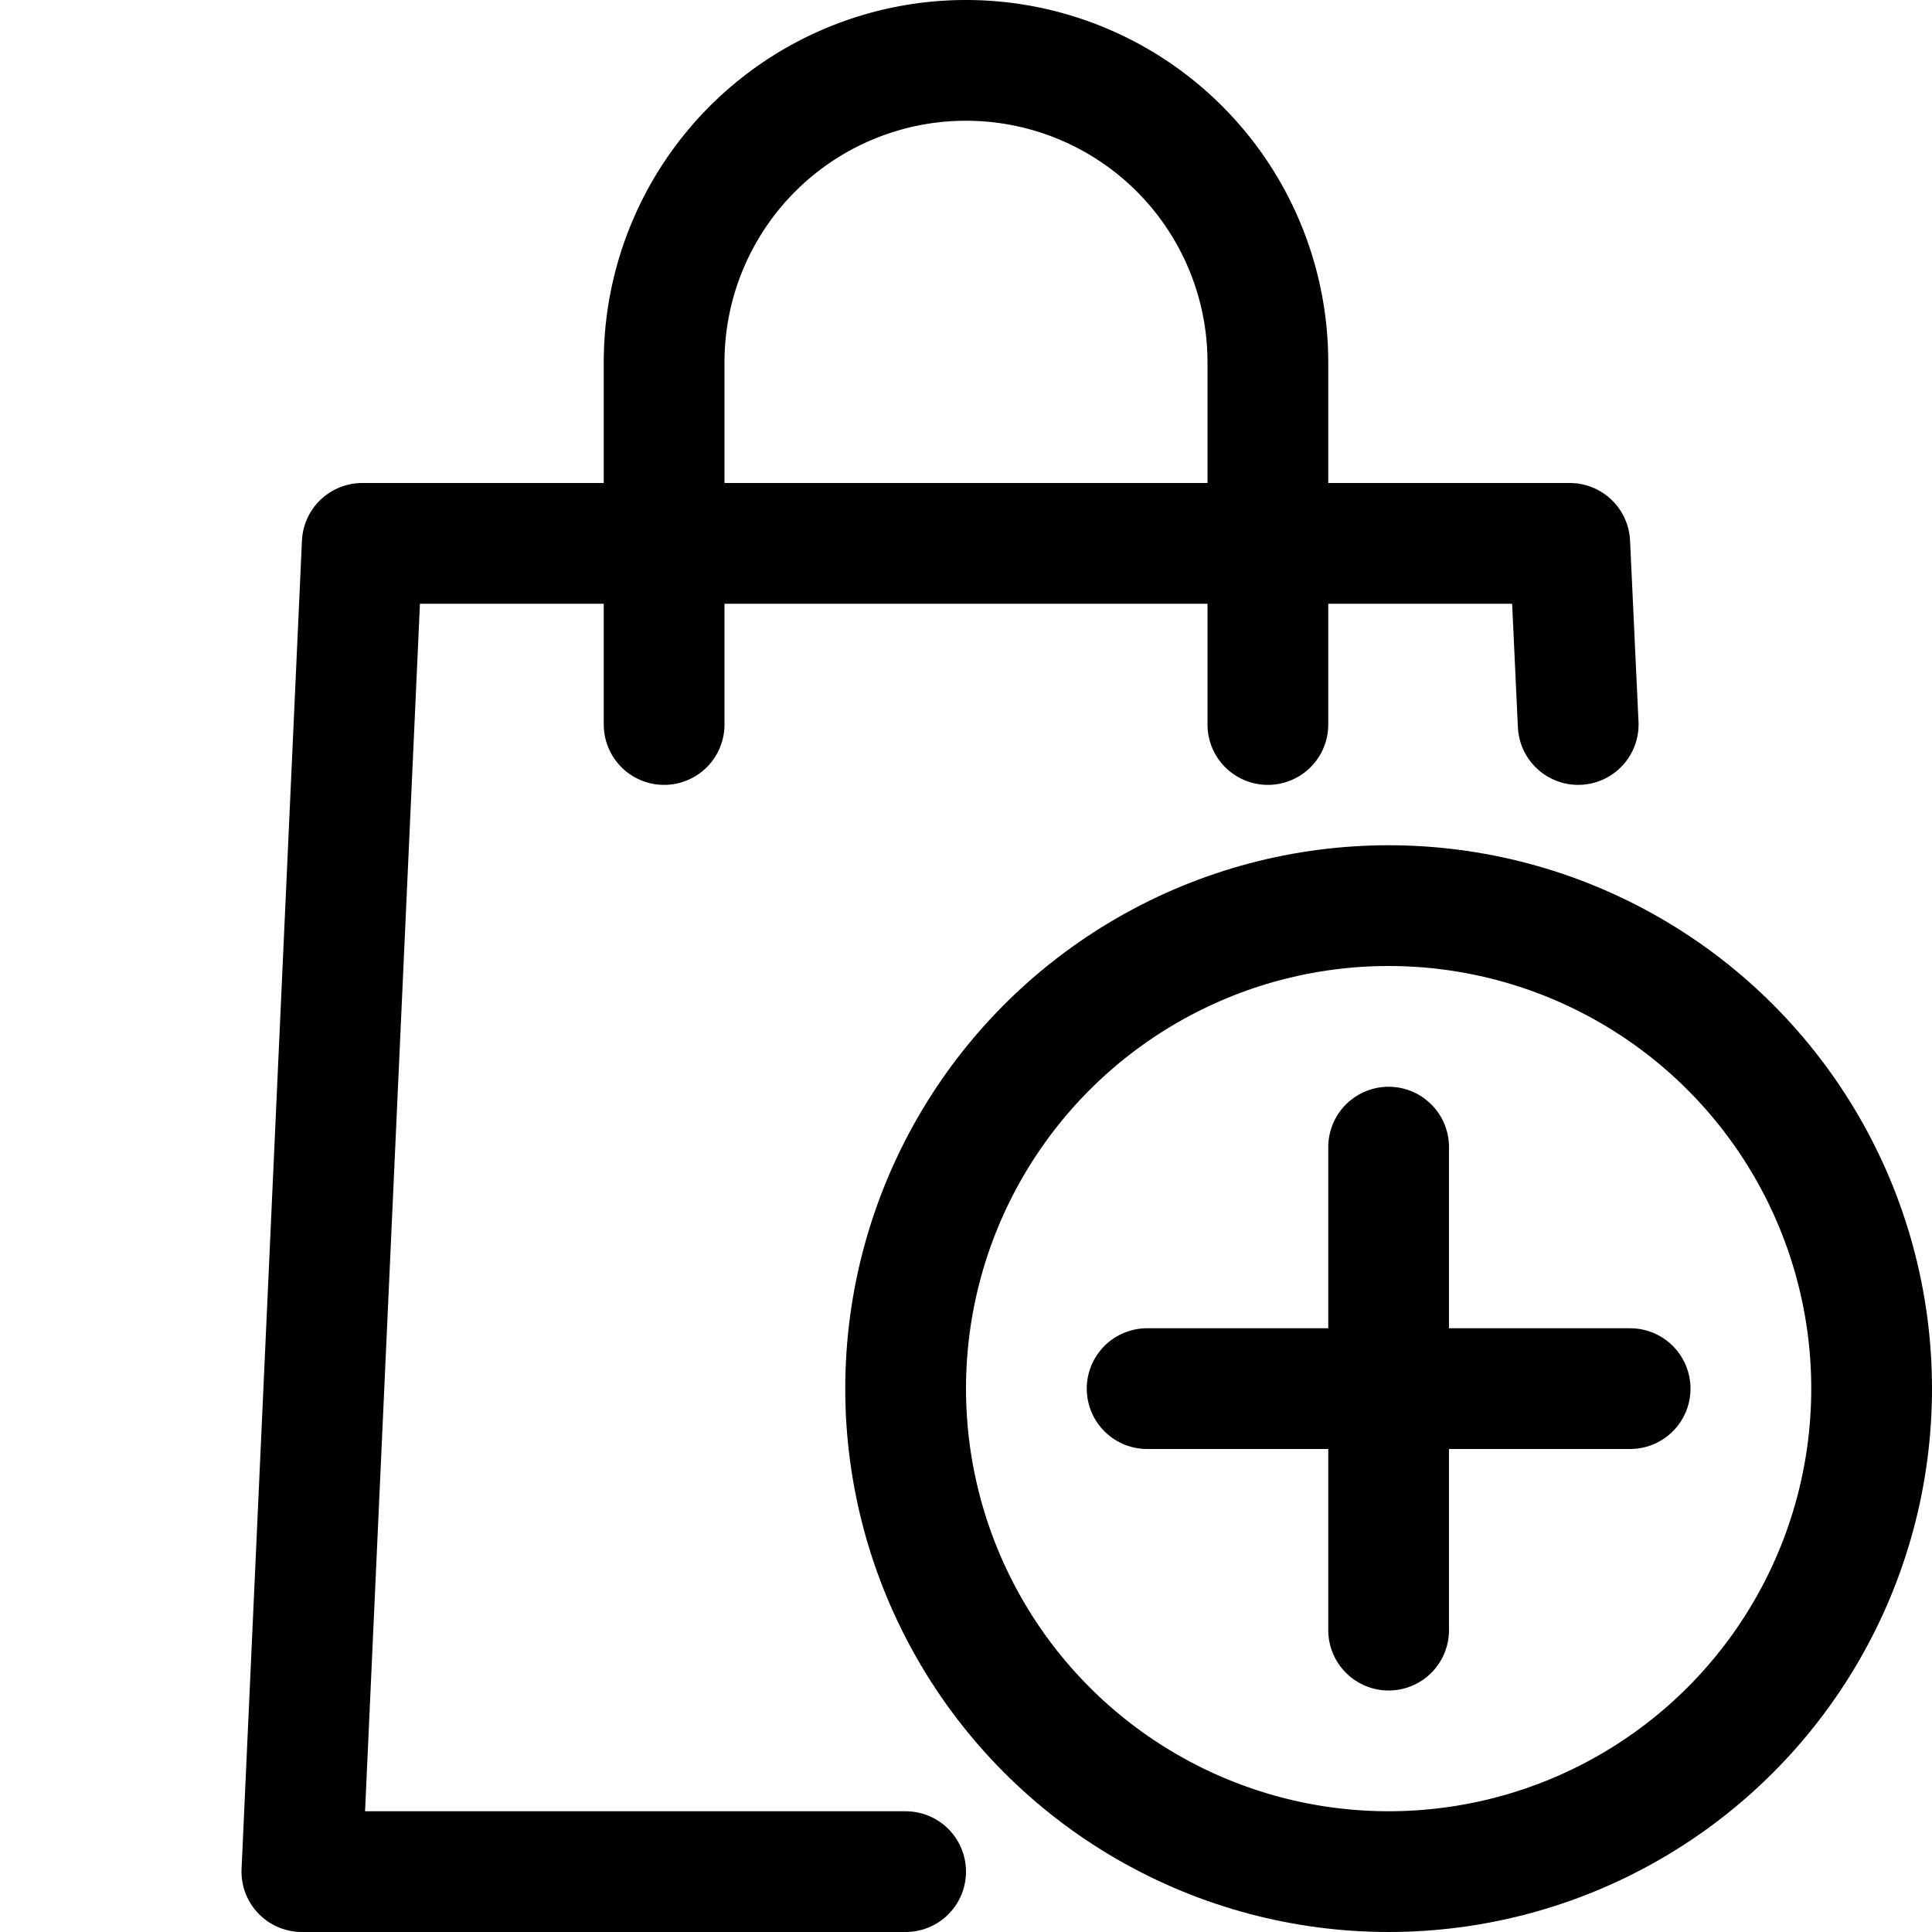
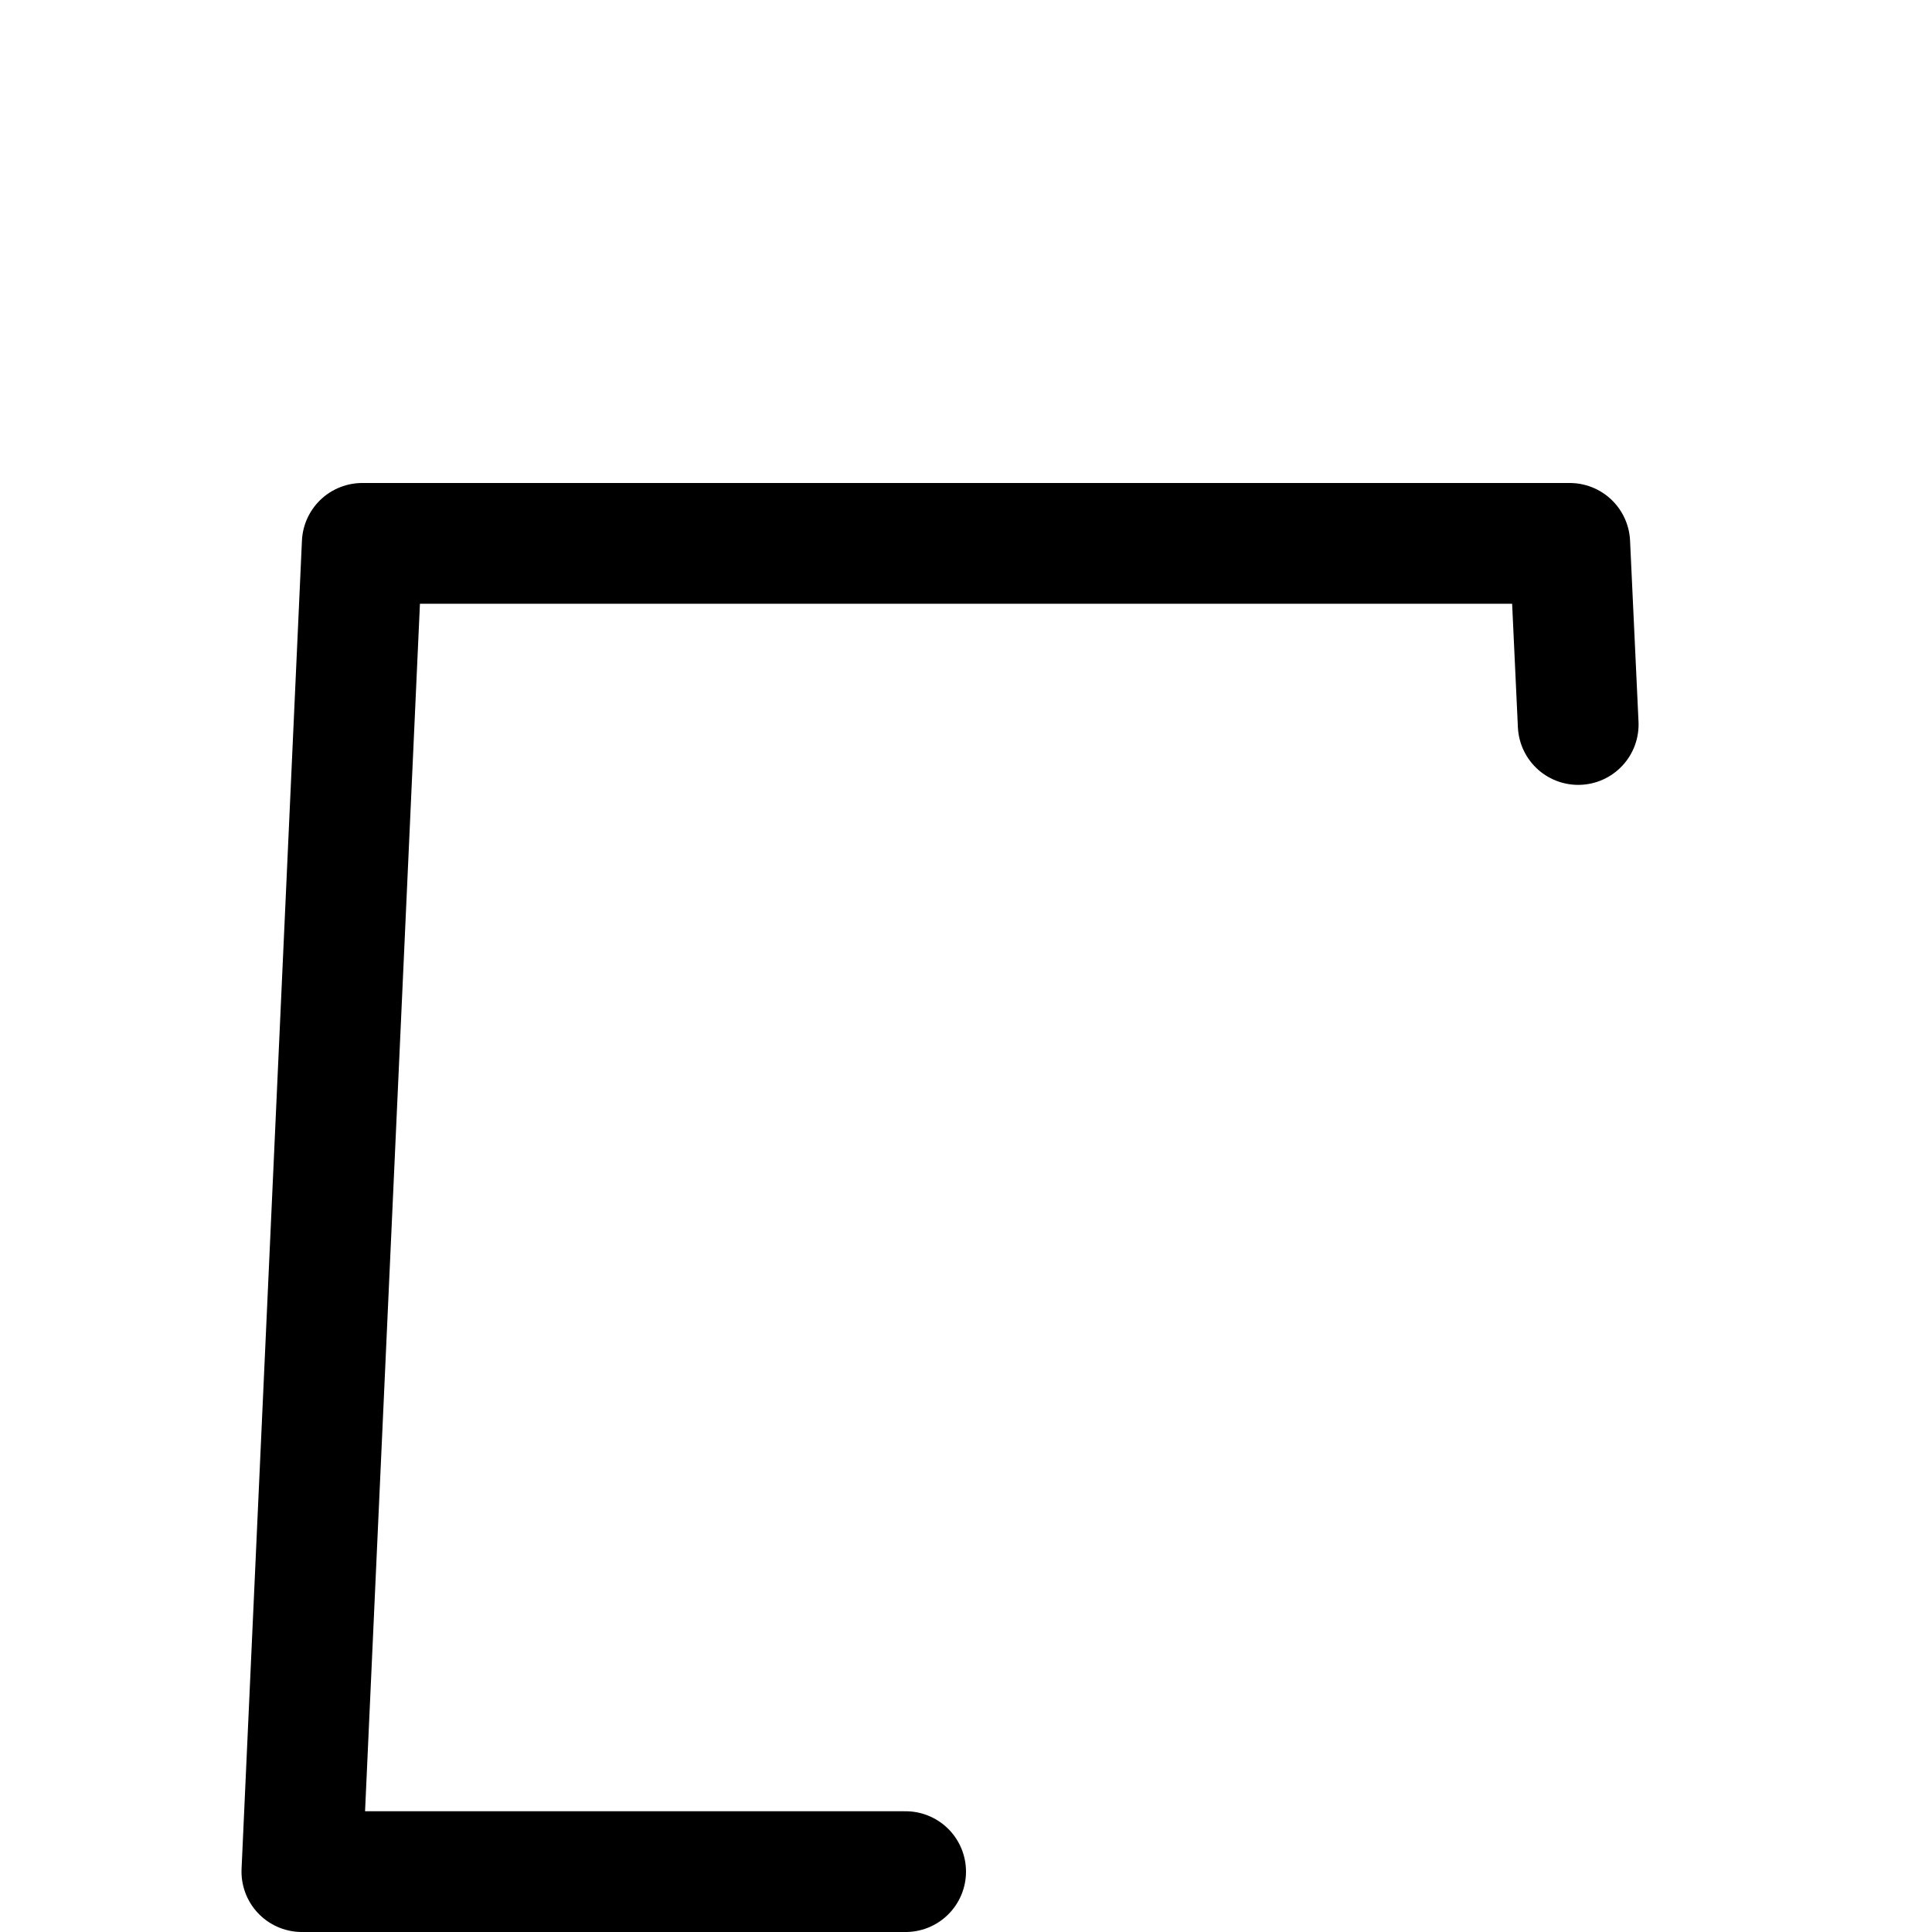
<svg xmlns="http://www.w3.org/2000/svg" width="800px" height="800px" viewBox="0 0 32 32">
  <defs>
    <style>.cls-1{fill:none;stroke:#000000;stroke-linecap:round;stroke-linejoin:round;stroke-width:2px;}</style>
  </defs>
  <title />
  <g data-name="96-shopping" id="_96-shopping">
    <polyline class="cls-1" points="15 31 5 31 6 9 26 9 26.14 12" />
-     <path class="cls-1" d="M11,12V6a5,5,0,0,1,5-5h0a5,5,0,0,1,5,5v6" />
-     <circle class="cls-1" cx="23" cy="23" r="8" />
-     <line class="cls-1" x1="23" x2="23" y1="19" y2="27" />
-     <line class="cls-1" x1="27" x2="19" y1="23" y2="23" />
  </g>
</svg>